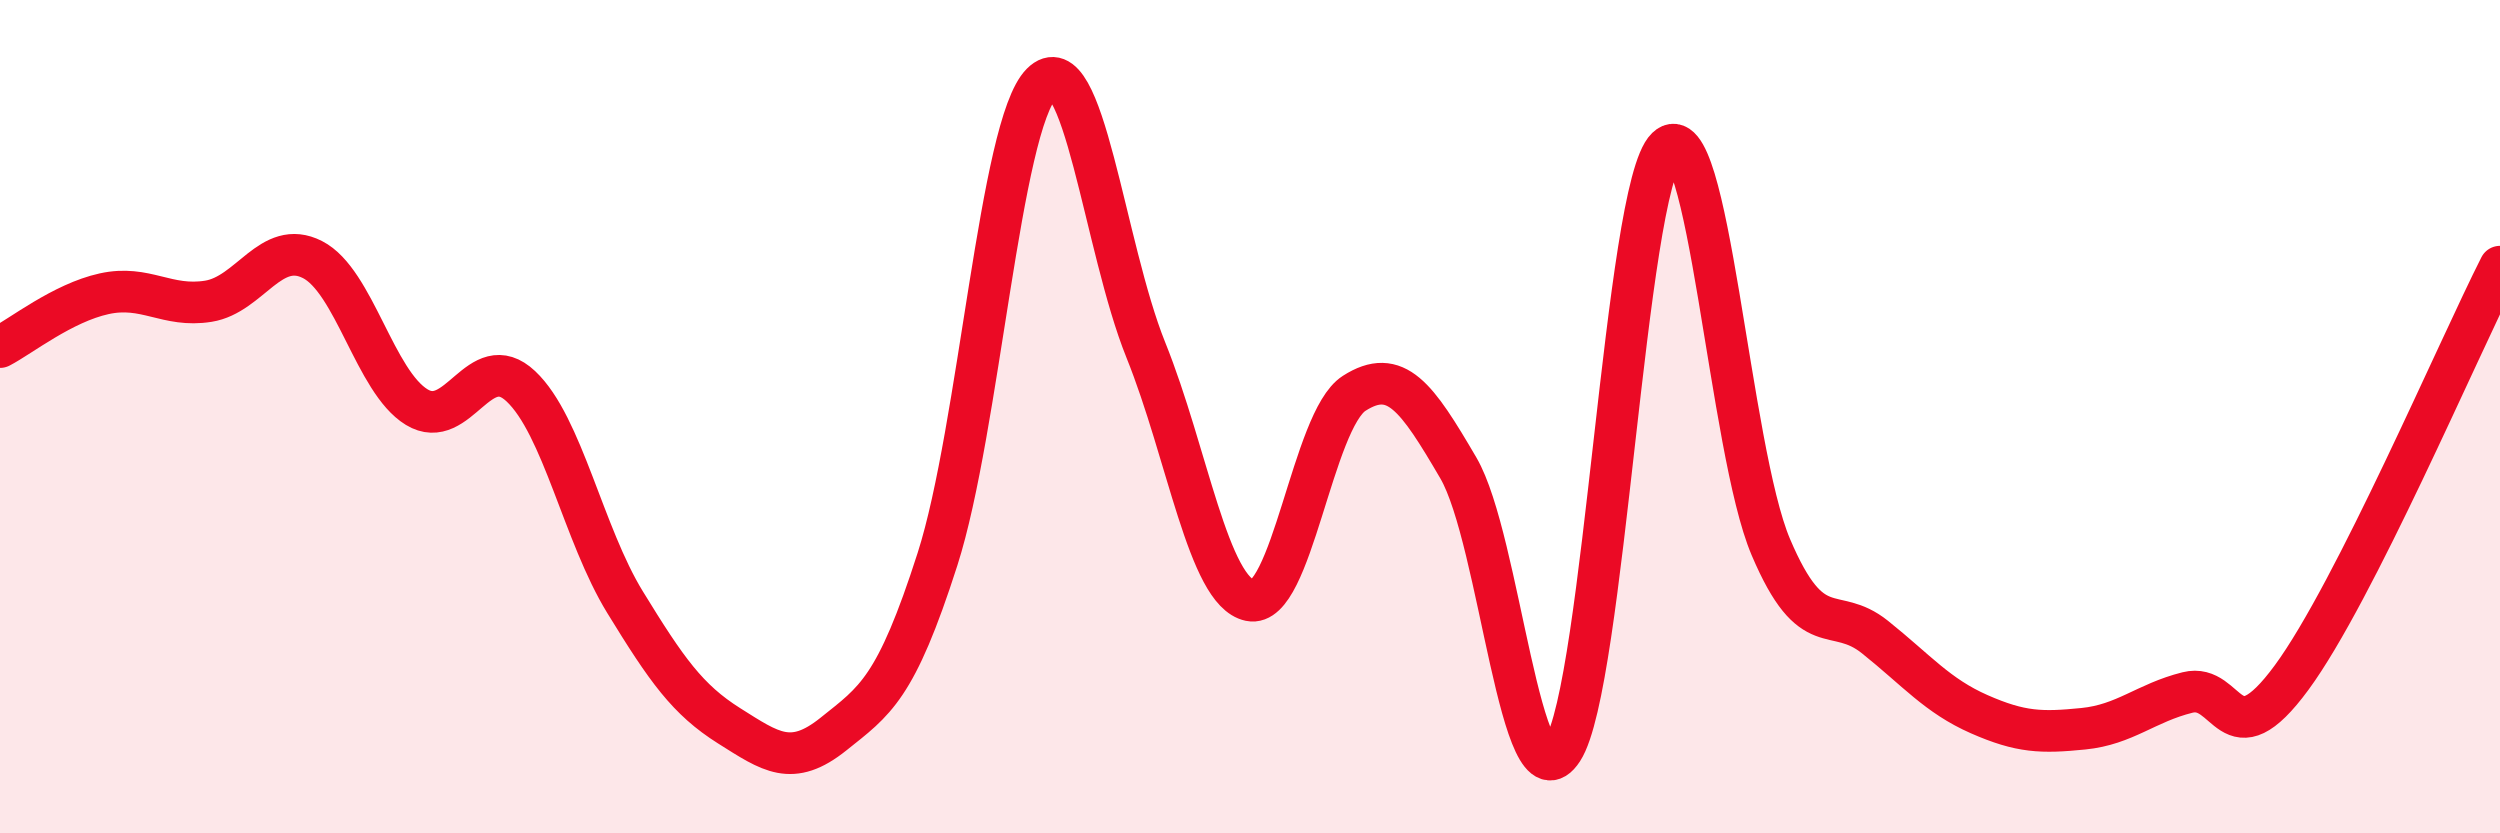
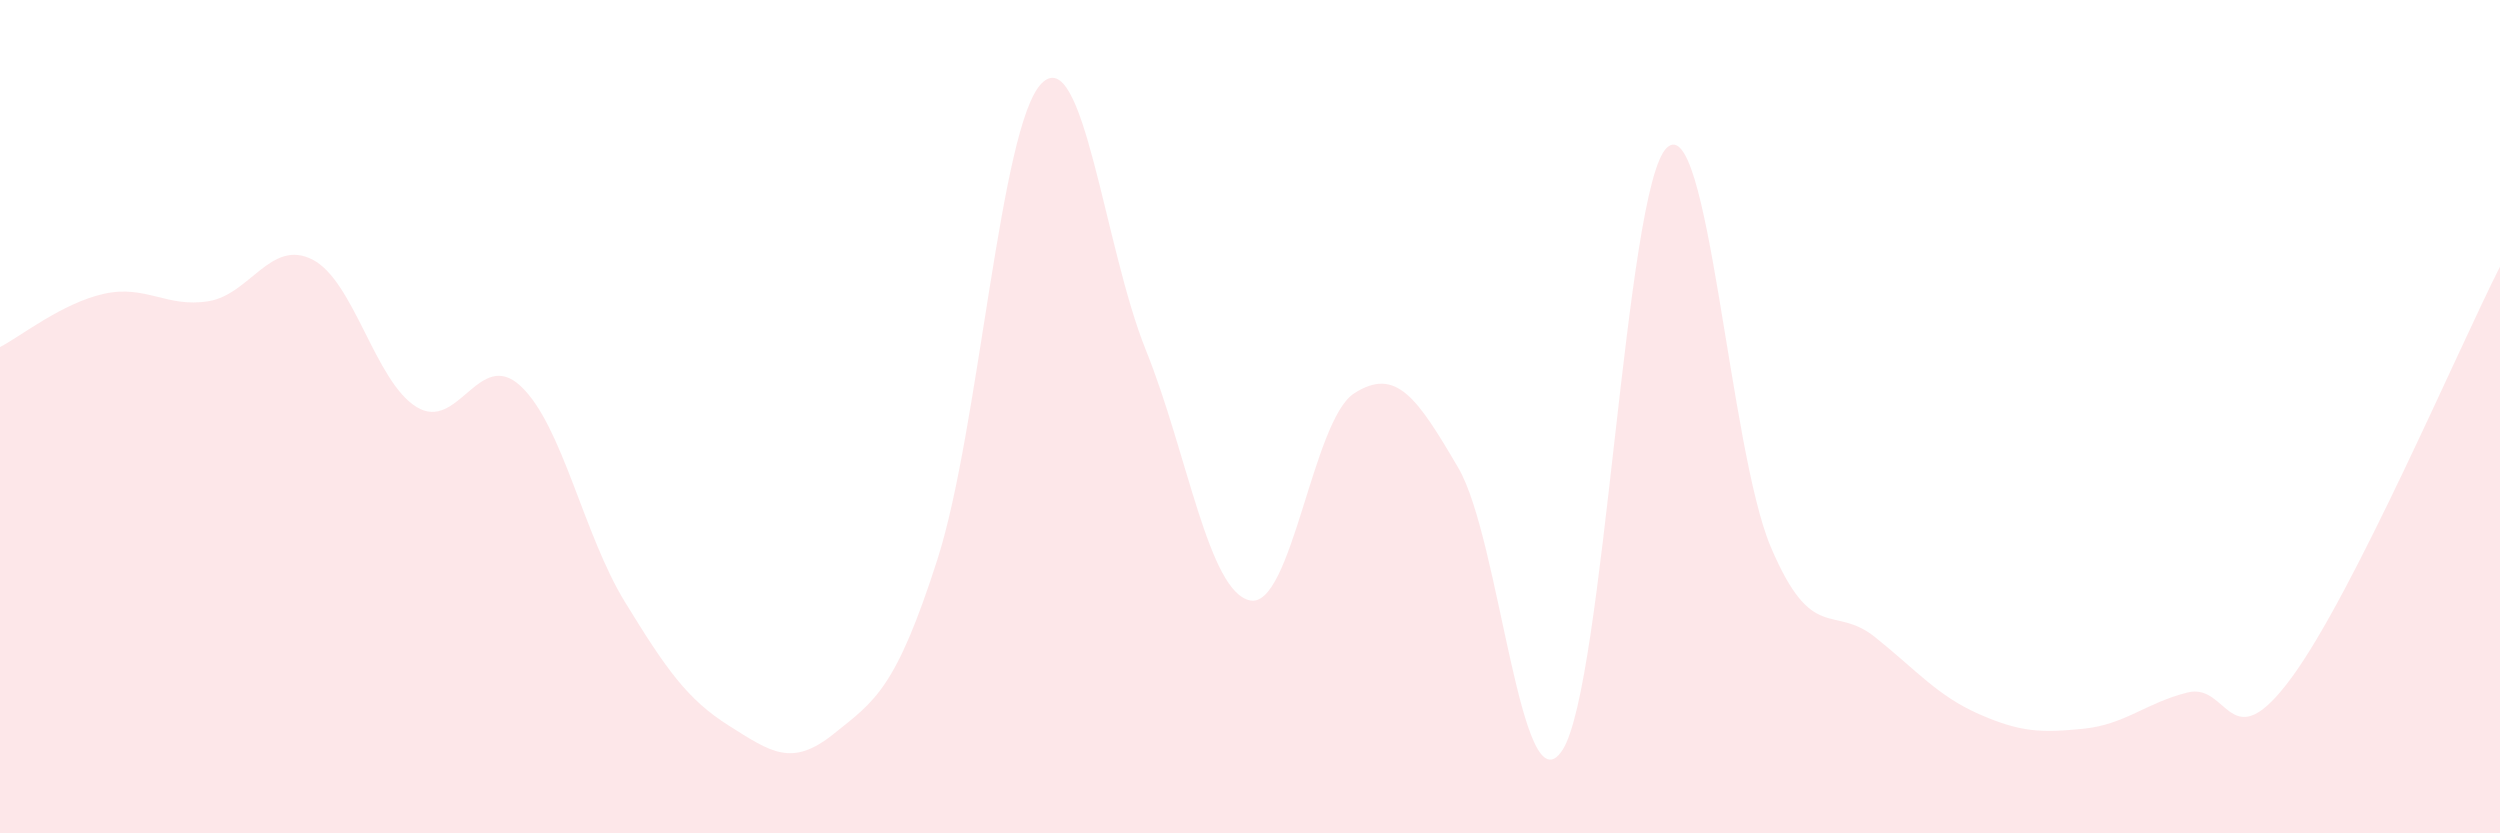
<svg xmlns="http://www.w3.org/2000/svg" width="60" height="20" viewBox="0 0 60 20">
  <path d="M 0,8.33 C 0.5,8.07 1.5,7.27 2.5,7.05 C 3.5,6.83 4,7.39 5,7.23 C 6,7.07 6.5,5.72 7.5,6.23 C 8.5,6.74 9,9.16 10,9.77 C 11,10.38 11.5,8.33 12.5,9.27 C 13.5,10.21 14,12.82 15,14.45 C 16,16.08 16.5,16.79 17.5,17.42 C 18.5,18.05 19,18.42 20,17.62 C 21,16.82 21.5,16.54 22.5,13.42 C 23.5,10.3 24,3 25,2 C 26,1 26.5,5.92 27.5,8.4 C 28.5,10.88 29,14.2 30,14.41 C 31,14.62 31.5,10.08 32.5,9.44 C 33.5,8.8 34,9.52 35,11.23 C 36,12.94 36.5,19.54 37.5,18 C 38.5,16.46 39,4.52 40,3.55 C 41,2.58 41.5,10.78 42.5,13.13 C 43.5,15.48 44,14.49 45,15.29 C 46,16.09 46.5,16.7 47.5,17.14 C 48.5,17.58 49,17.59 50,17.49 C 51,17.39 51.5,16.87 52.5,16.62 C 53.5,16.37 53.5,18.3 55,16.26 C 56.5,14.22 59,8.37 60,6.4L60 20L0 20Z" fill="#EB0A25" opacity="0.1" stroke-linecap="round" stroke-linejoin="round" />
-   <path d="M 0,8.33 C 0.5,8.07 1.5,7.27 2.5,7.05 C 3.5,6.83 4,7.39 5,7.23 C 6,7.07 6.5,5.72 7.5,6.23 C 8.5,6.74 9,9.16 10,9.77 C 11,10.38 11.5,8.33 12.5,9.27 C 13.5,10.21 14,12.82 15,14.45 C 16,16.08 16.5,16.79 17.5,17.42 C 18.5,18.05 19,18.42 20,17.62 C 21,16.82 21.5,16.54 22.5,13.42 C 23.5,10.3 24,3 25,2 C 26,1 26.5,5.92 27.5,8.4 C 28.5,10.88 29,14.2 30,14.41 C 31,14.62 31.5,10.08 32.5,9.44 C 33.5,8.8 34,9.52 35,11.23 C 36,12.94 36.5,19.54 37.5,18 C 38.5,16.46 39,4.52 40,3.55 C 41,2.58 41.5,10.78 42.5,13.13 C 43.5,15.48 44,14.49 45,15.29 C 46,16.09 46.5,16.7 47.5,17.14 C 48.5,17.58 49,17.59 50,17.49 C 51,17.39 51.5,16.87 52.5,16.62 C 53.5,16.37 53.5,18.3 55,16.26 C 56.5,14.22 59,8.37 60,6.4" stroke="#EB0A25" stroke-width="1" fill="none" stroke-linecap="round" stroke-linejoin="round" />
</svg>